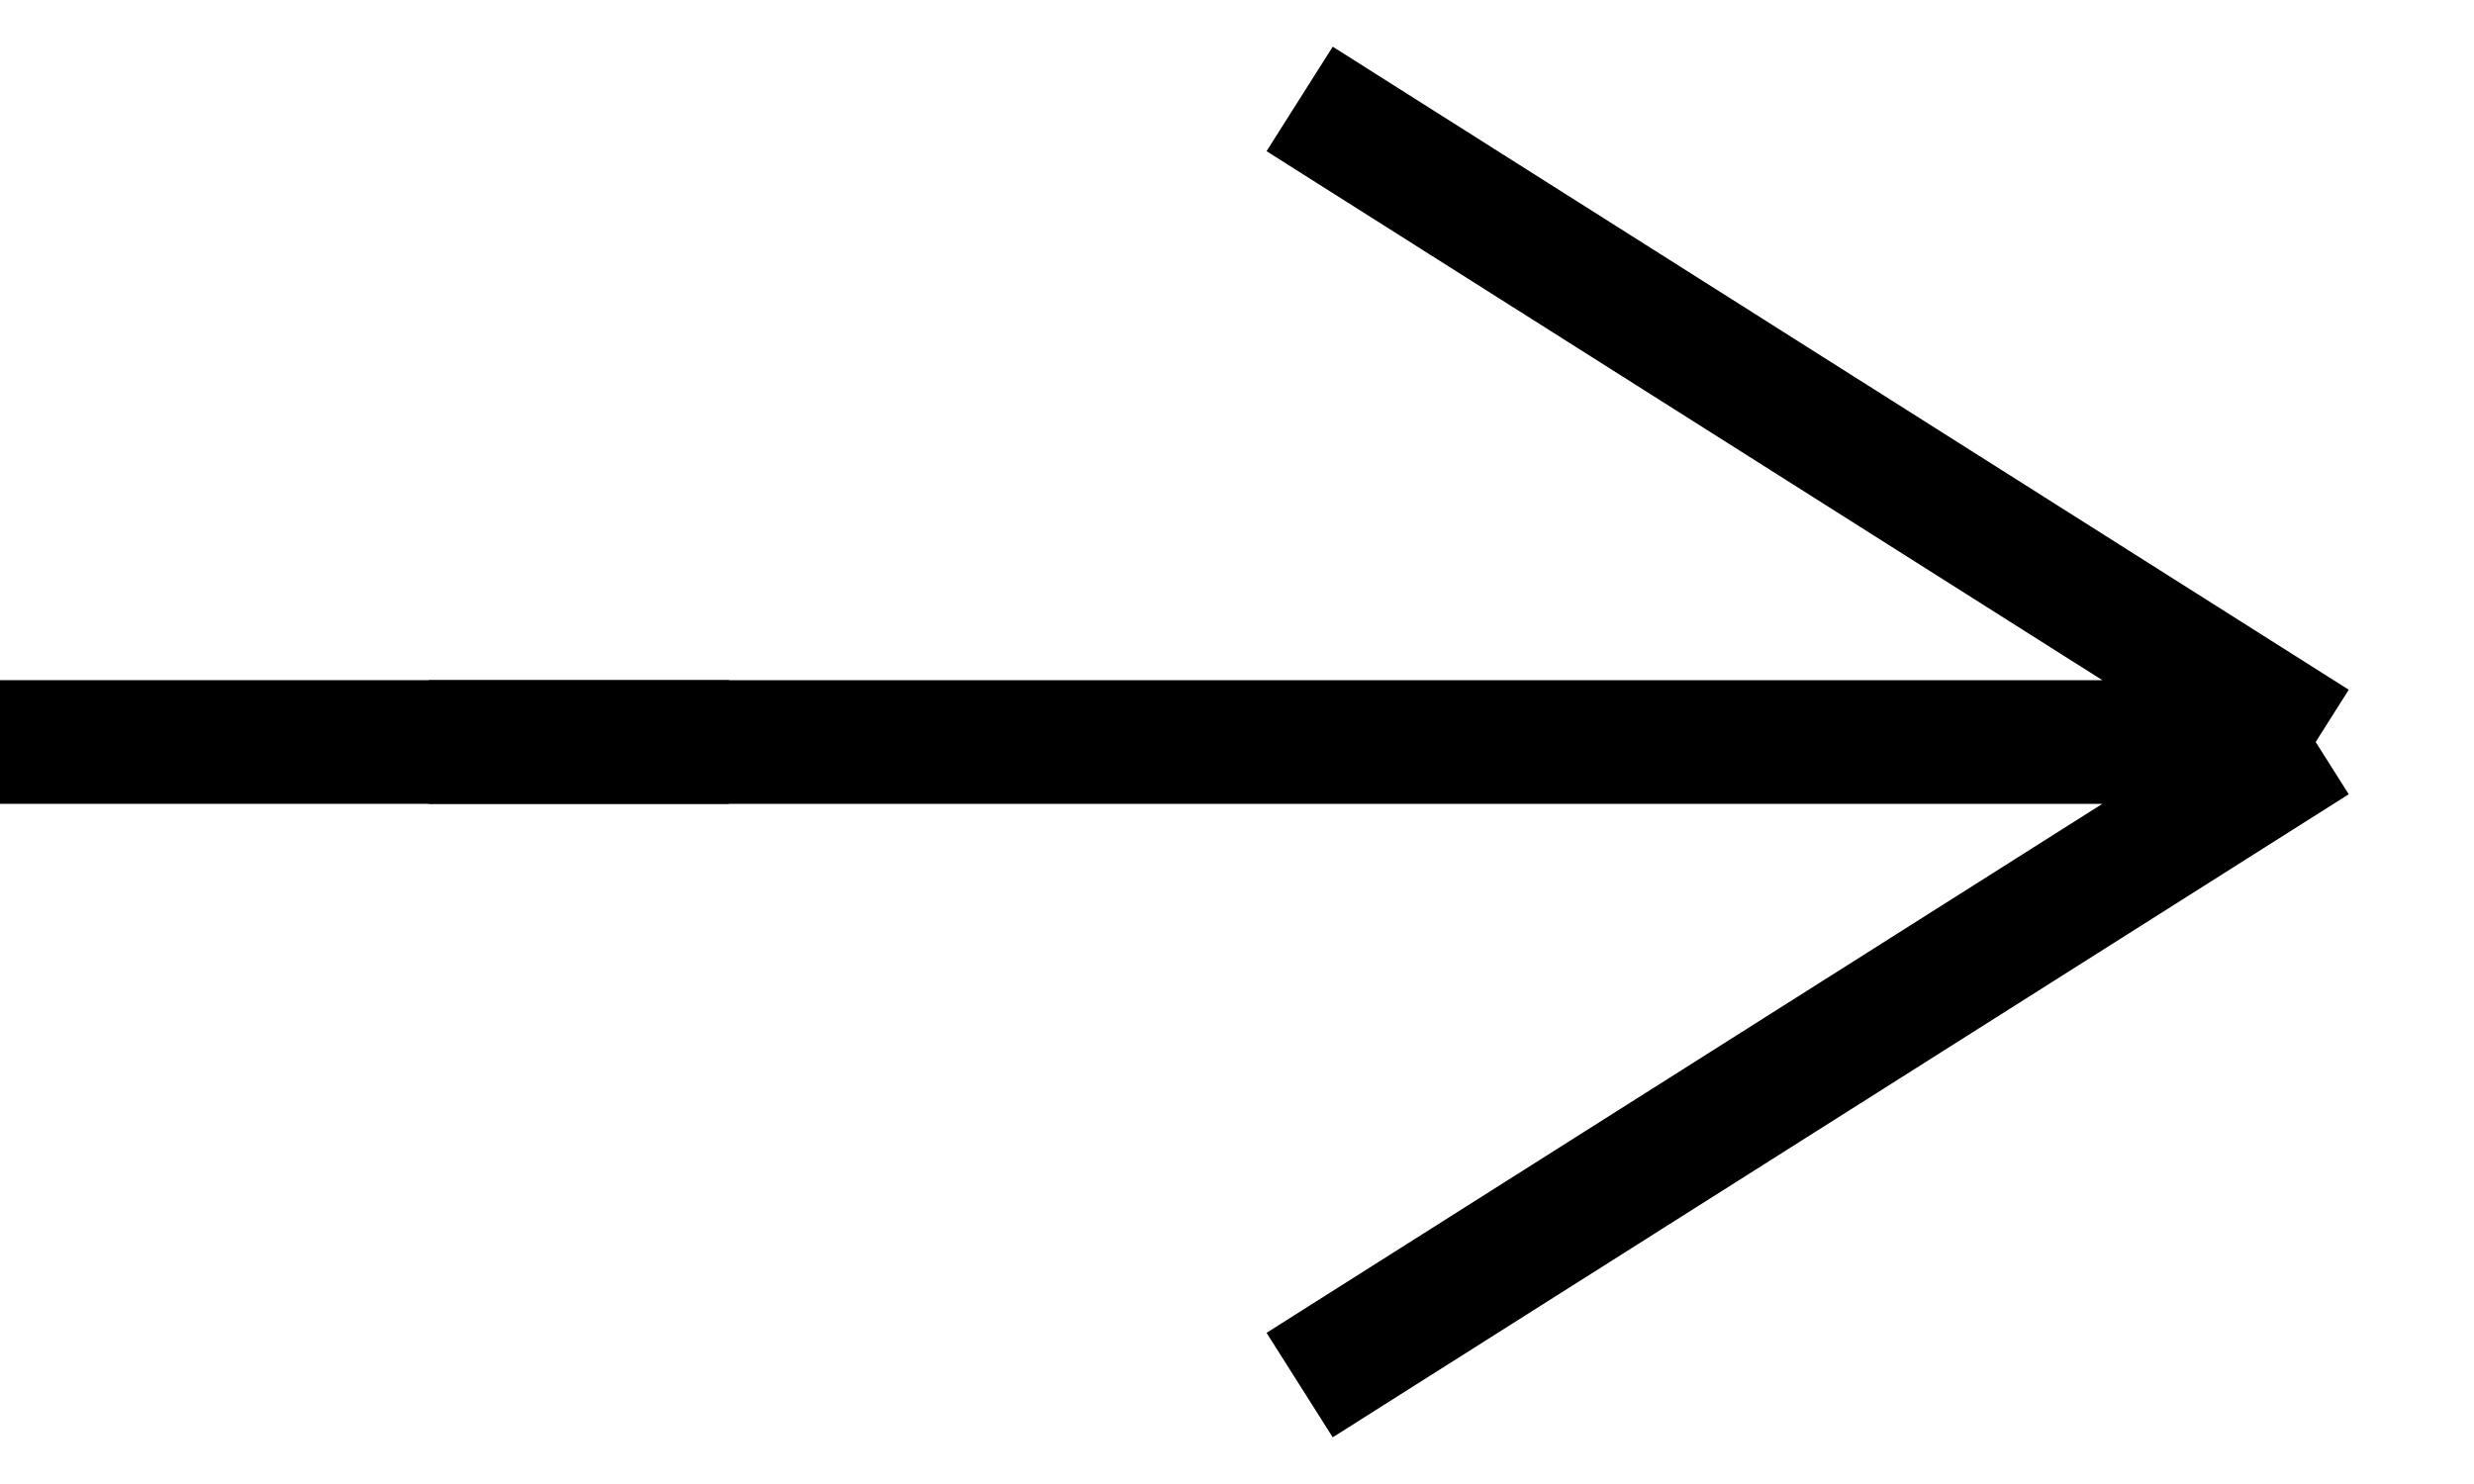
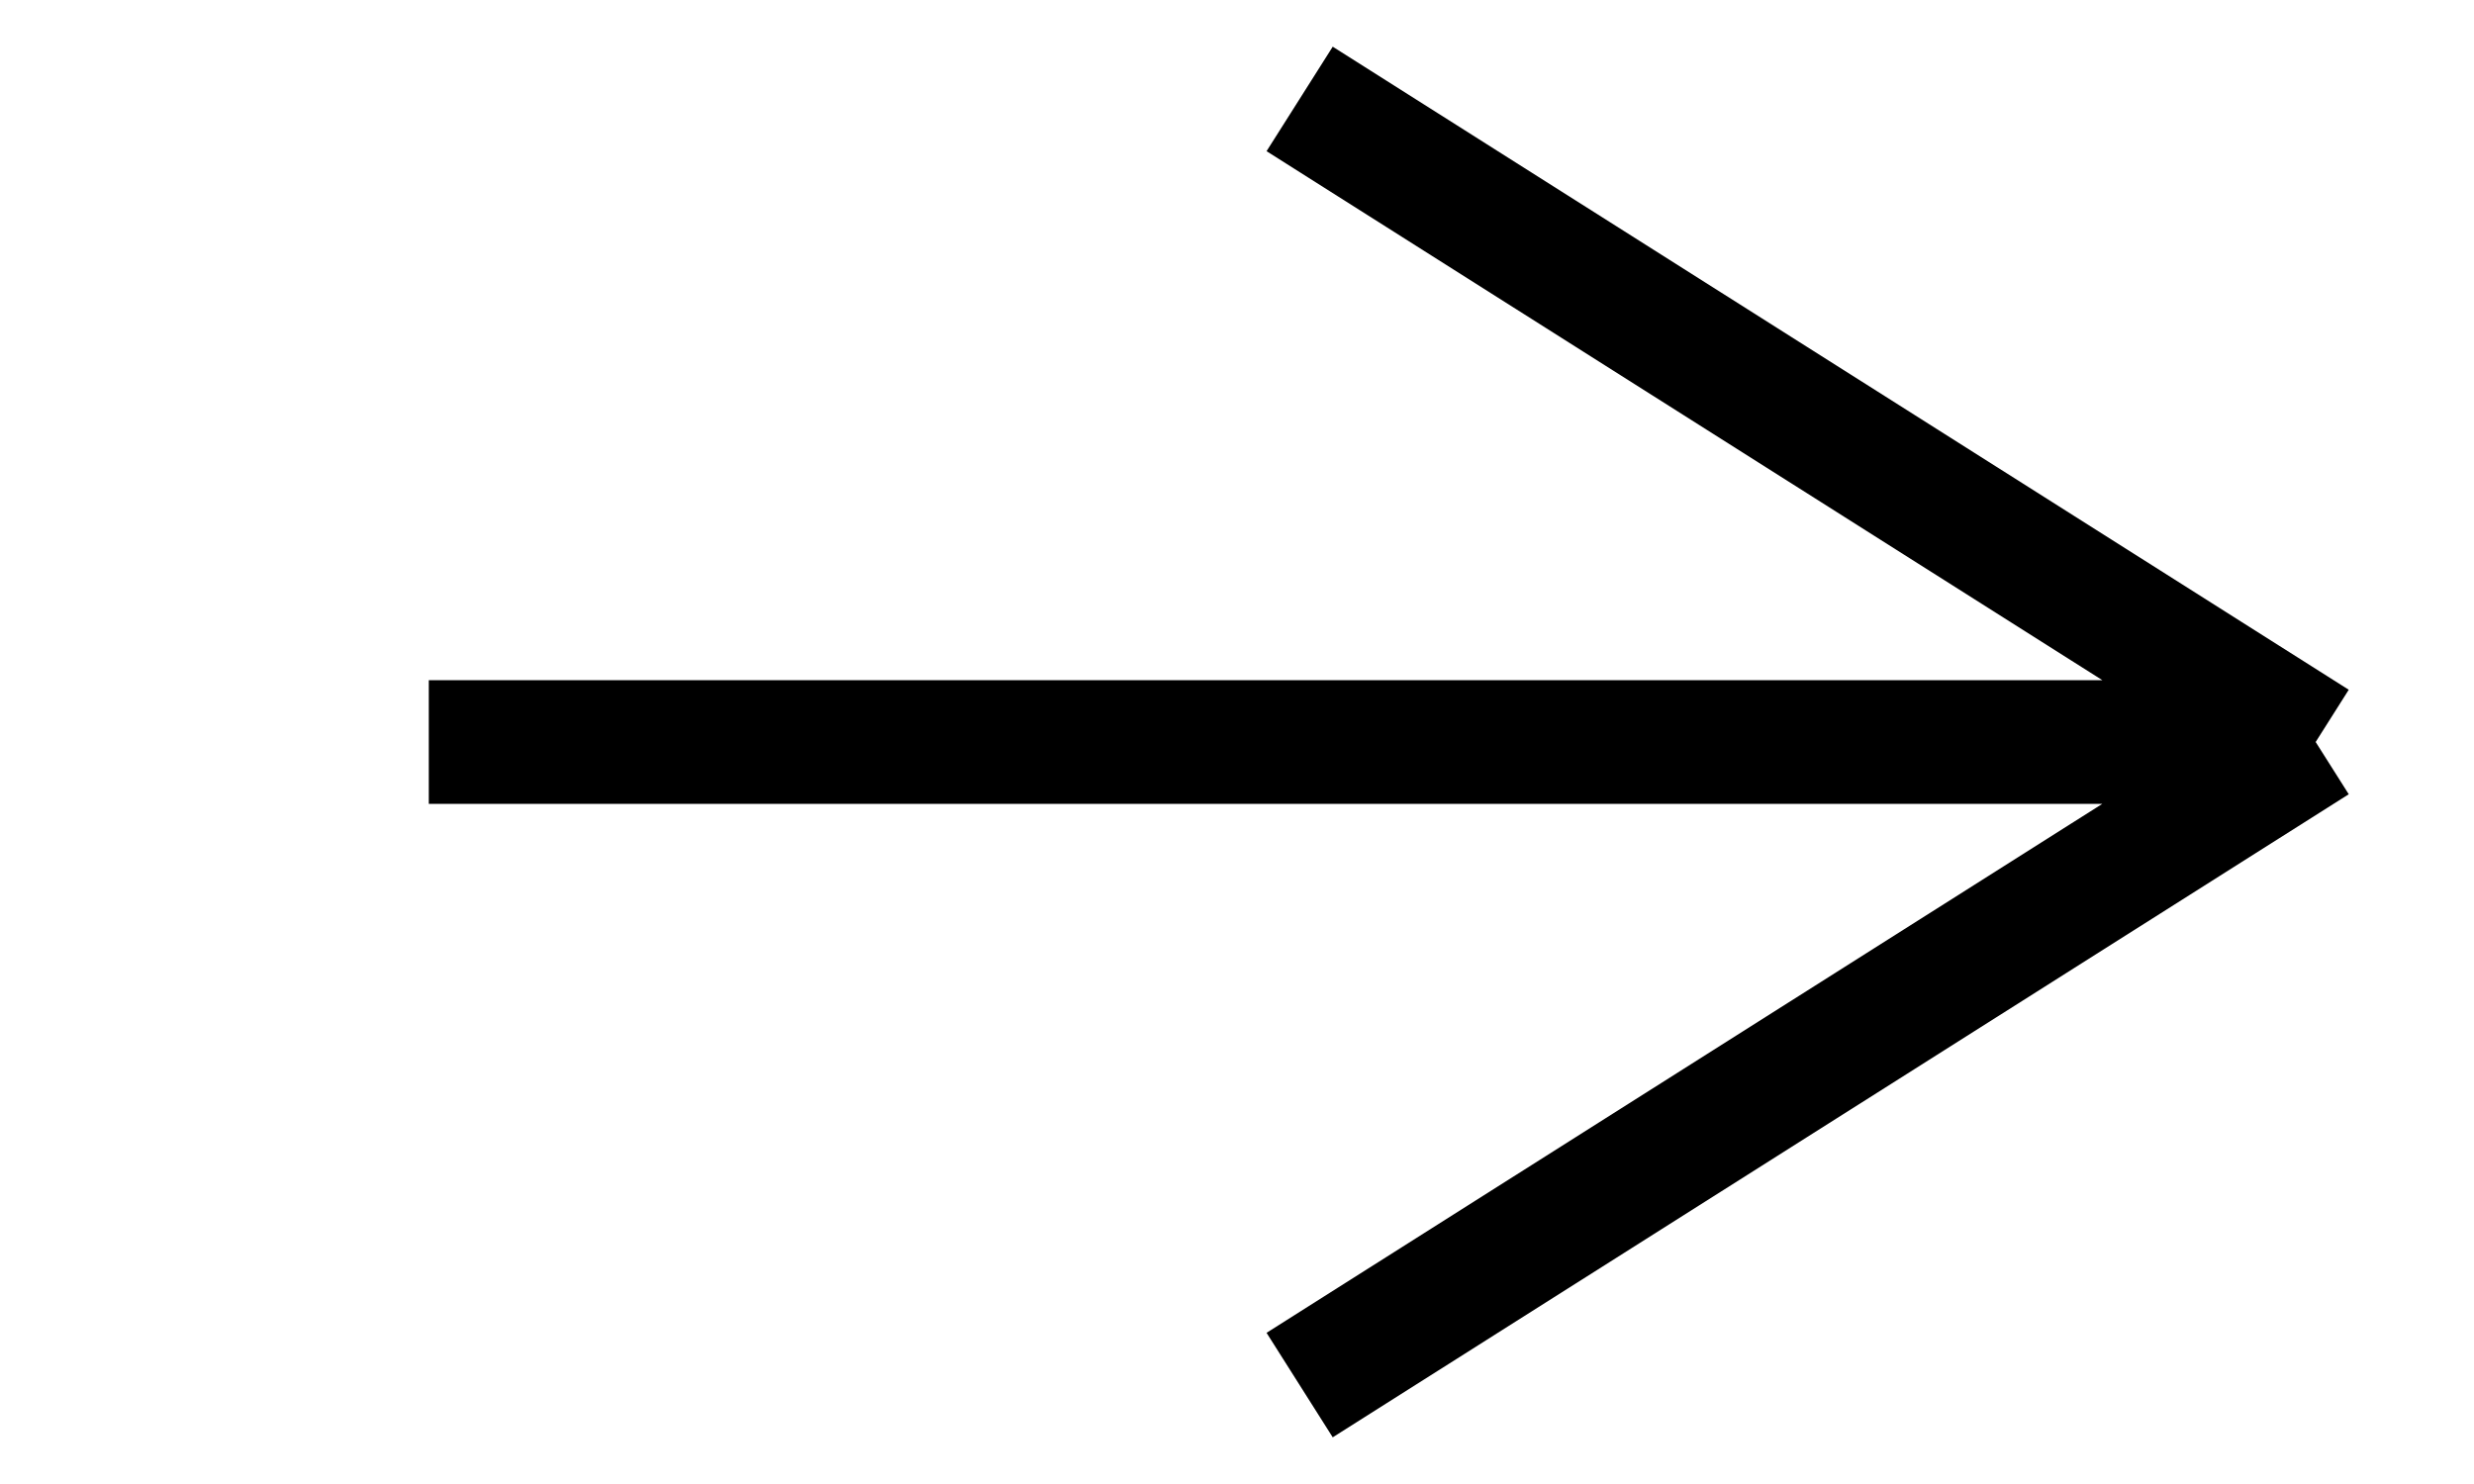
<svg xmlns="http://www.w3.org/2000/svg" width="25" height="15" viewBox="0 0 25 15" fill="none">
  <path d="M13.133 1L23.4 7.5M23.4 7.5L13.133 14M23.4 7.5H4.333" stroke="black" stroke-width="1.25" />
-   <path d="M7.367 7.5H0" stroke="black" stroke-width="1.25" />
</svg>